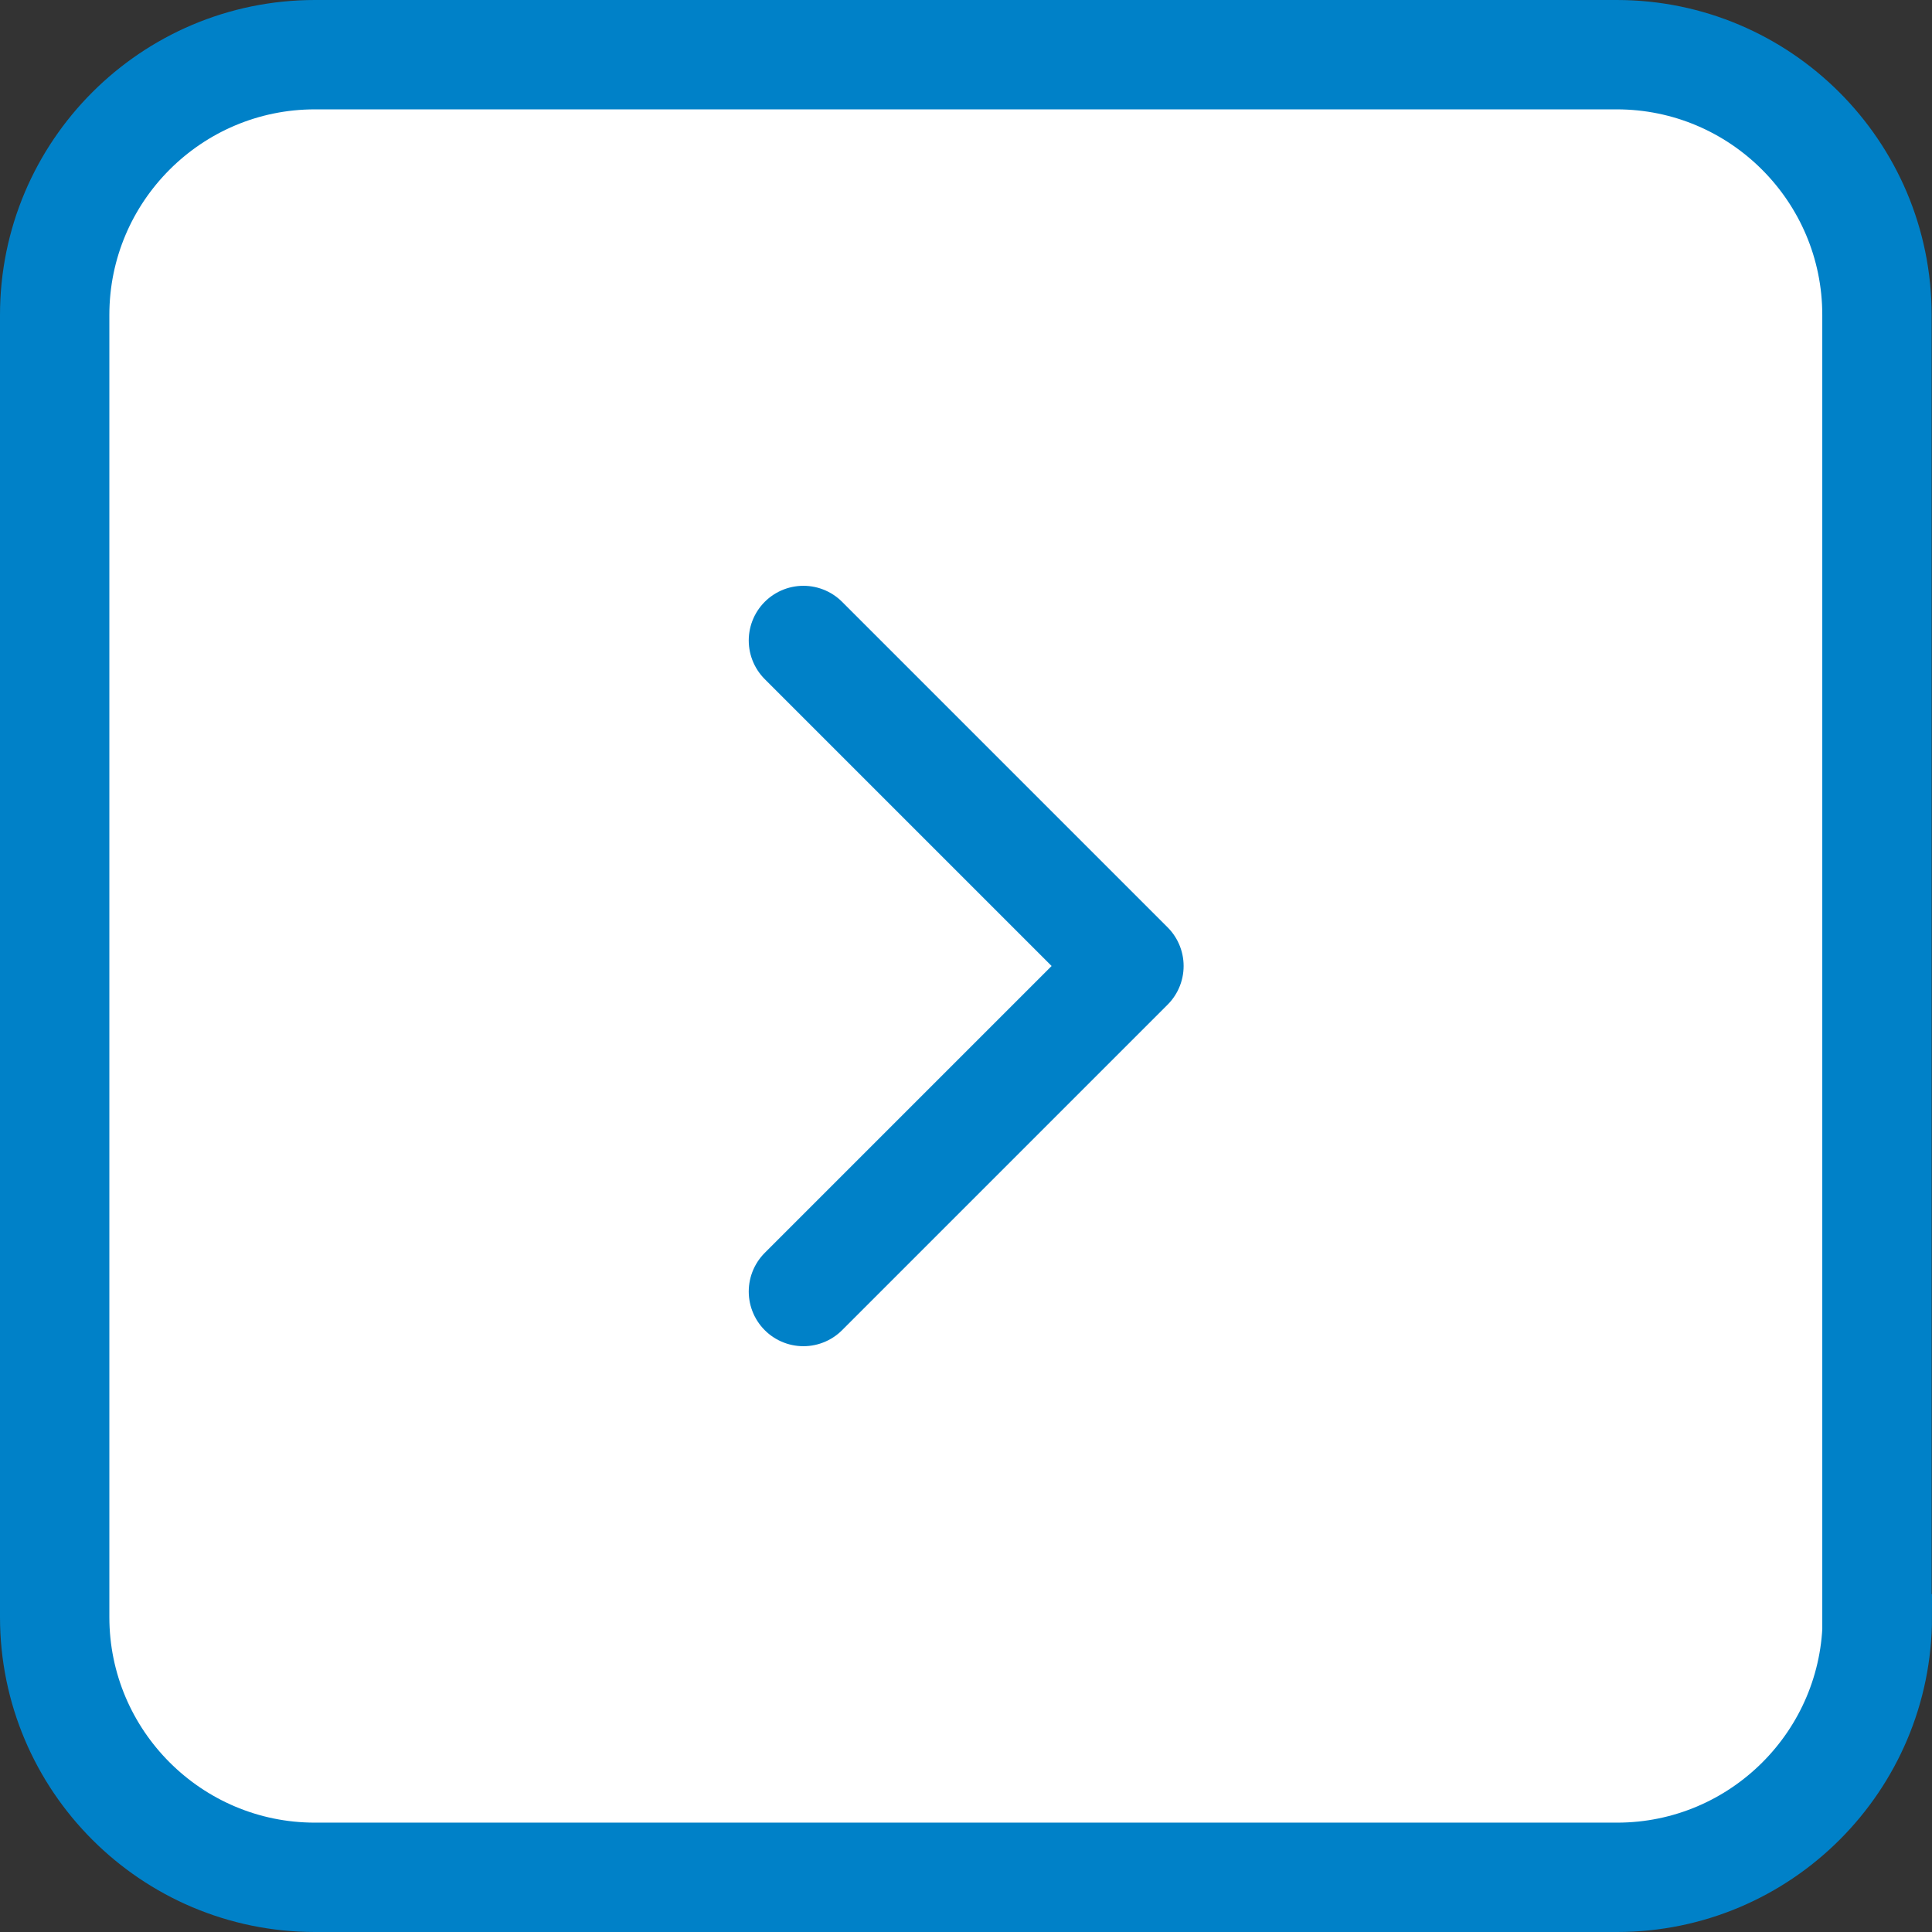
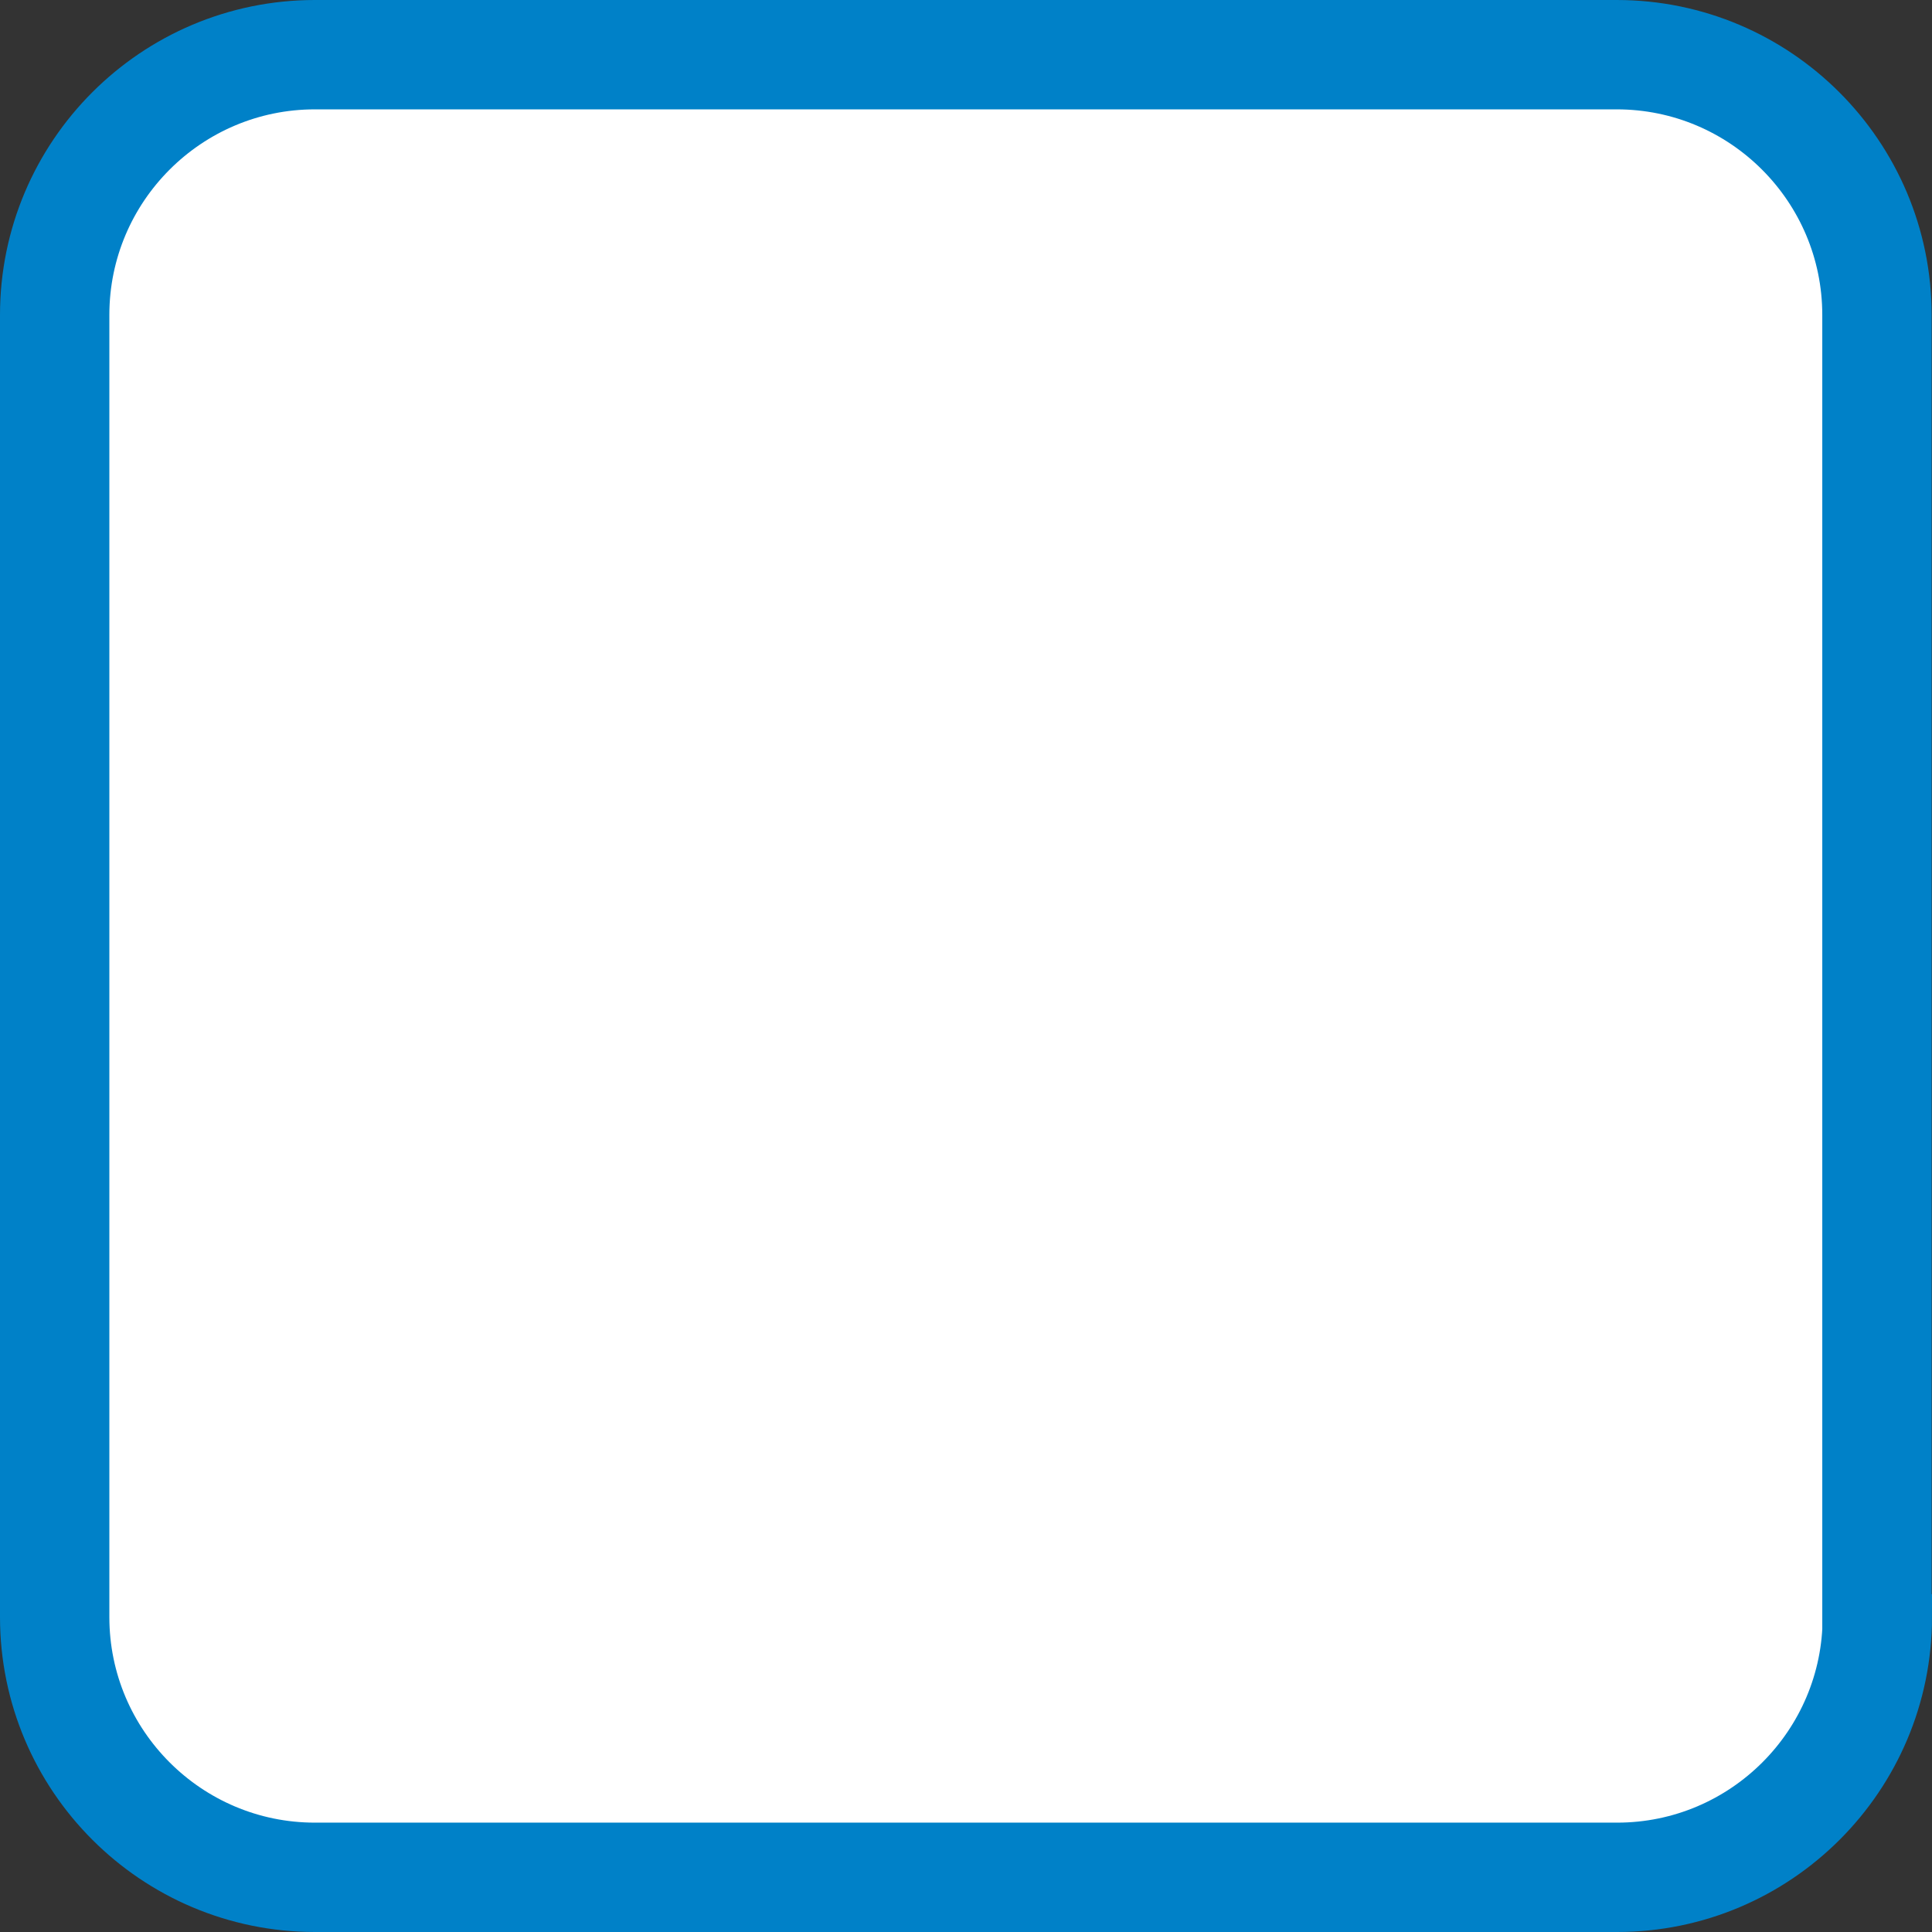
<svg xmlns="http://www.w3.org/2000/svg" id="_レイヤー_2" viewBox="0 0 53 53">
  <rect x="0" y="0" width="53" height="53" fill="#333333" stroke="none" />
  <defs>
    <style>.cls-1{fill:none;stroke-linecap:round;stroke-linejoin:round;}.cls-1,.cls-2{stroke:#0081c8;stroke-width:3px;}.cls-2{fill:#fff;stroke-miterlimit:10;}</style>
  </defs>
  <g id="_レイヤー_1-2">
    <path id="Rectangle-path_199" class="cls-2" d="M51.5,44.36c0,3.94-3.2,7.14-7.14,7.14H8.64c-3.94,0-7.14-3.2-7.14-7.14V8.64c0-3.94,3.2-7.14,7.14-7.14h35.71c3.94,0,7.14,3.2,7.14,7.14v35.71Z" />
-     <path id="Shape_2414" class="cls-1" d="M22.04,35.43l8.93-8.93-8.93-8.93" />
  </g>
</svg>